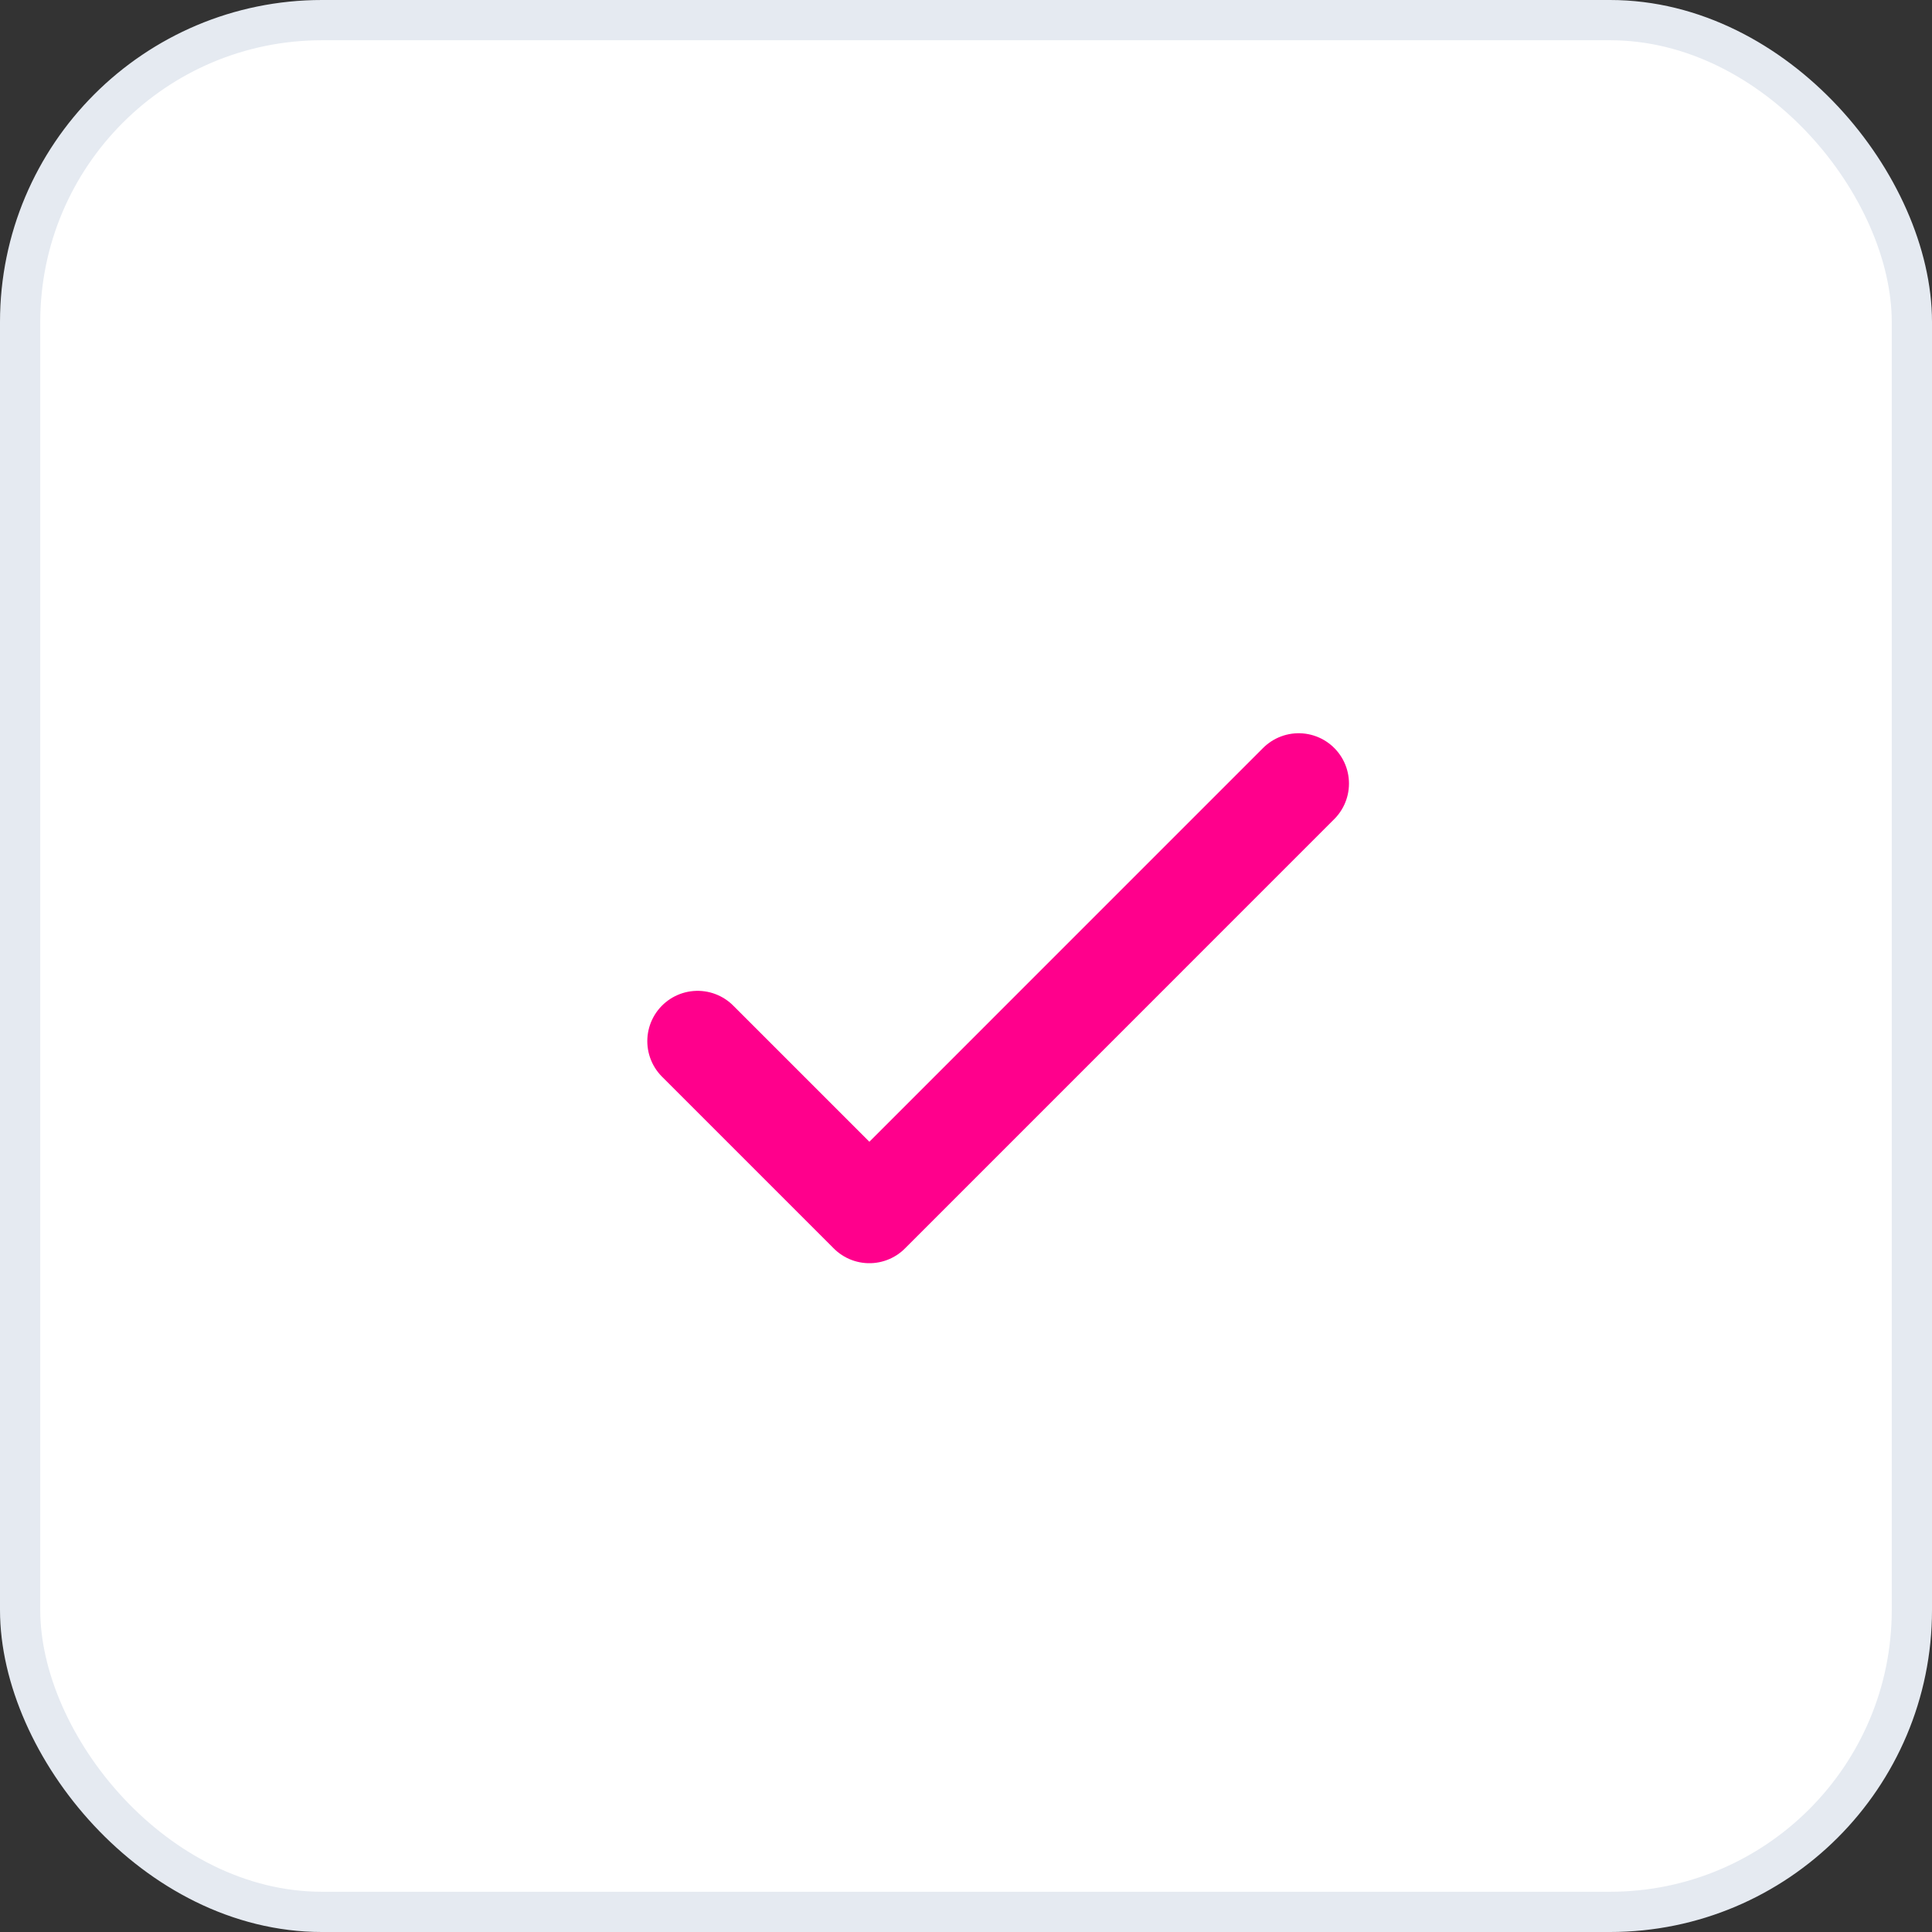
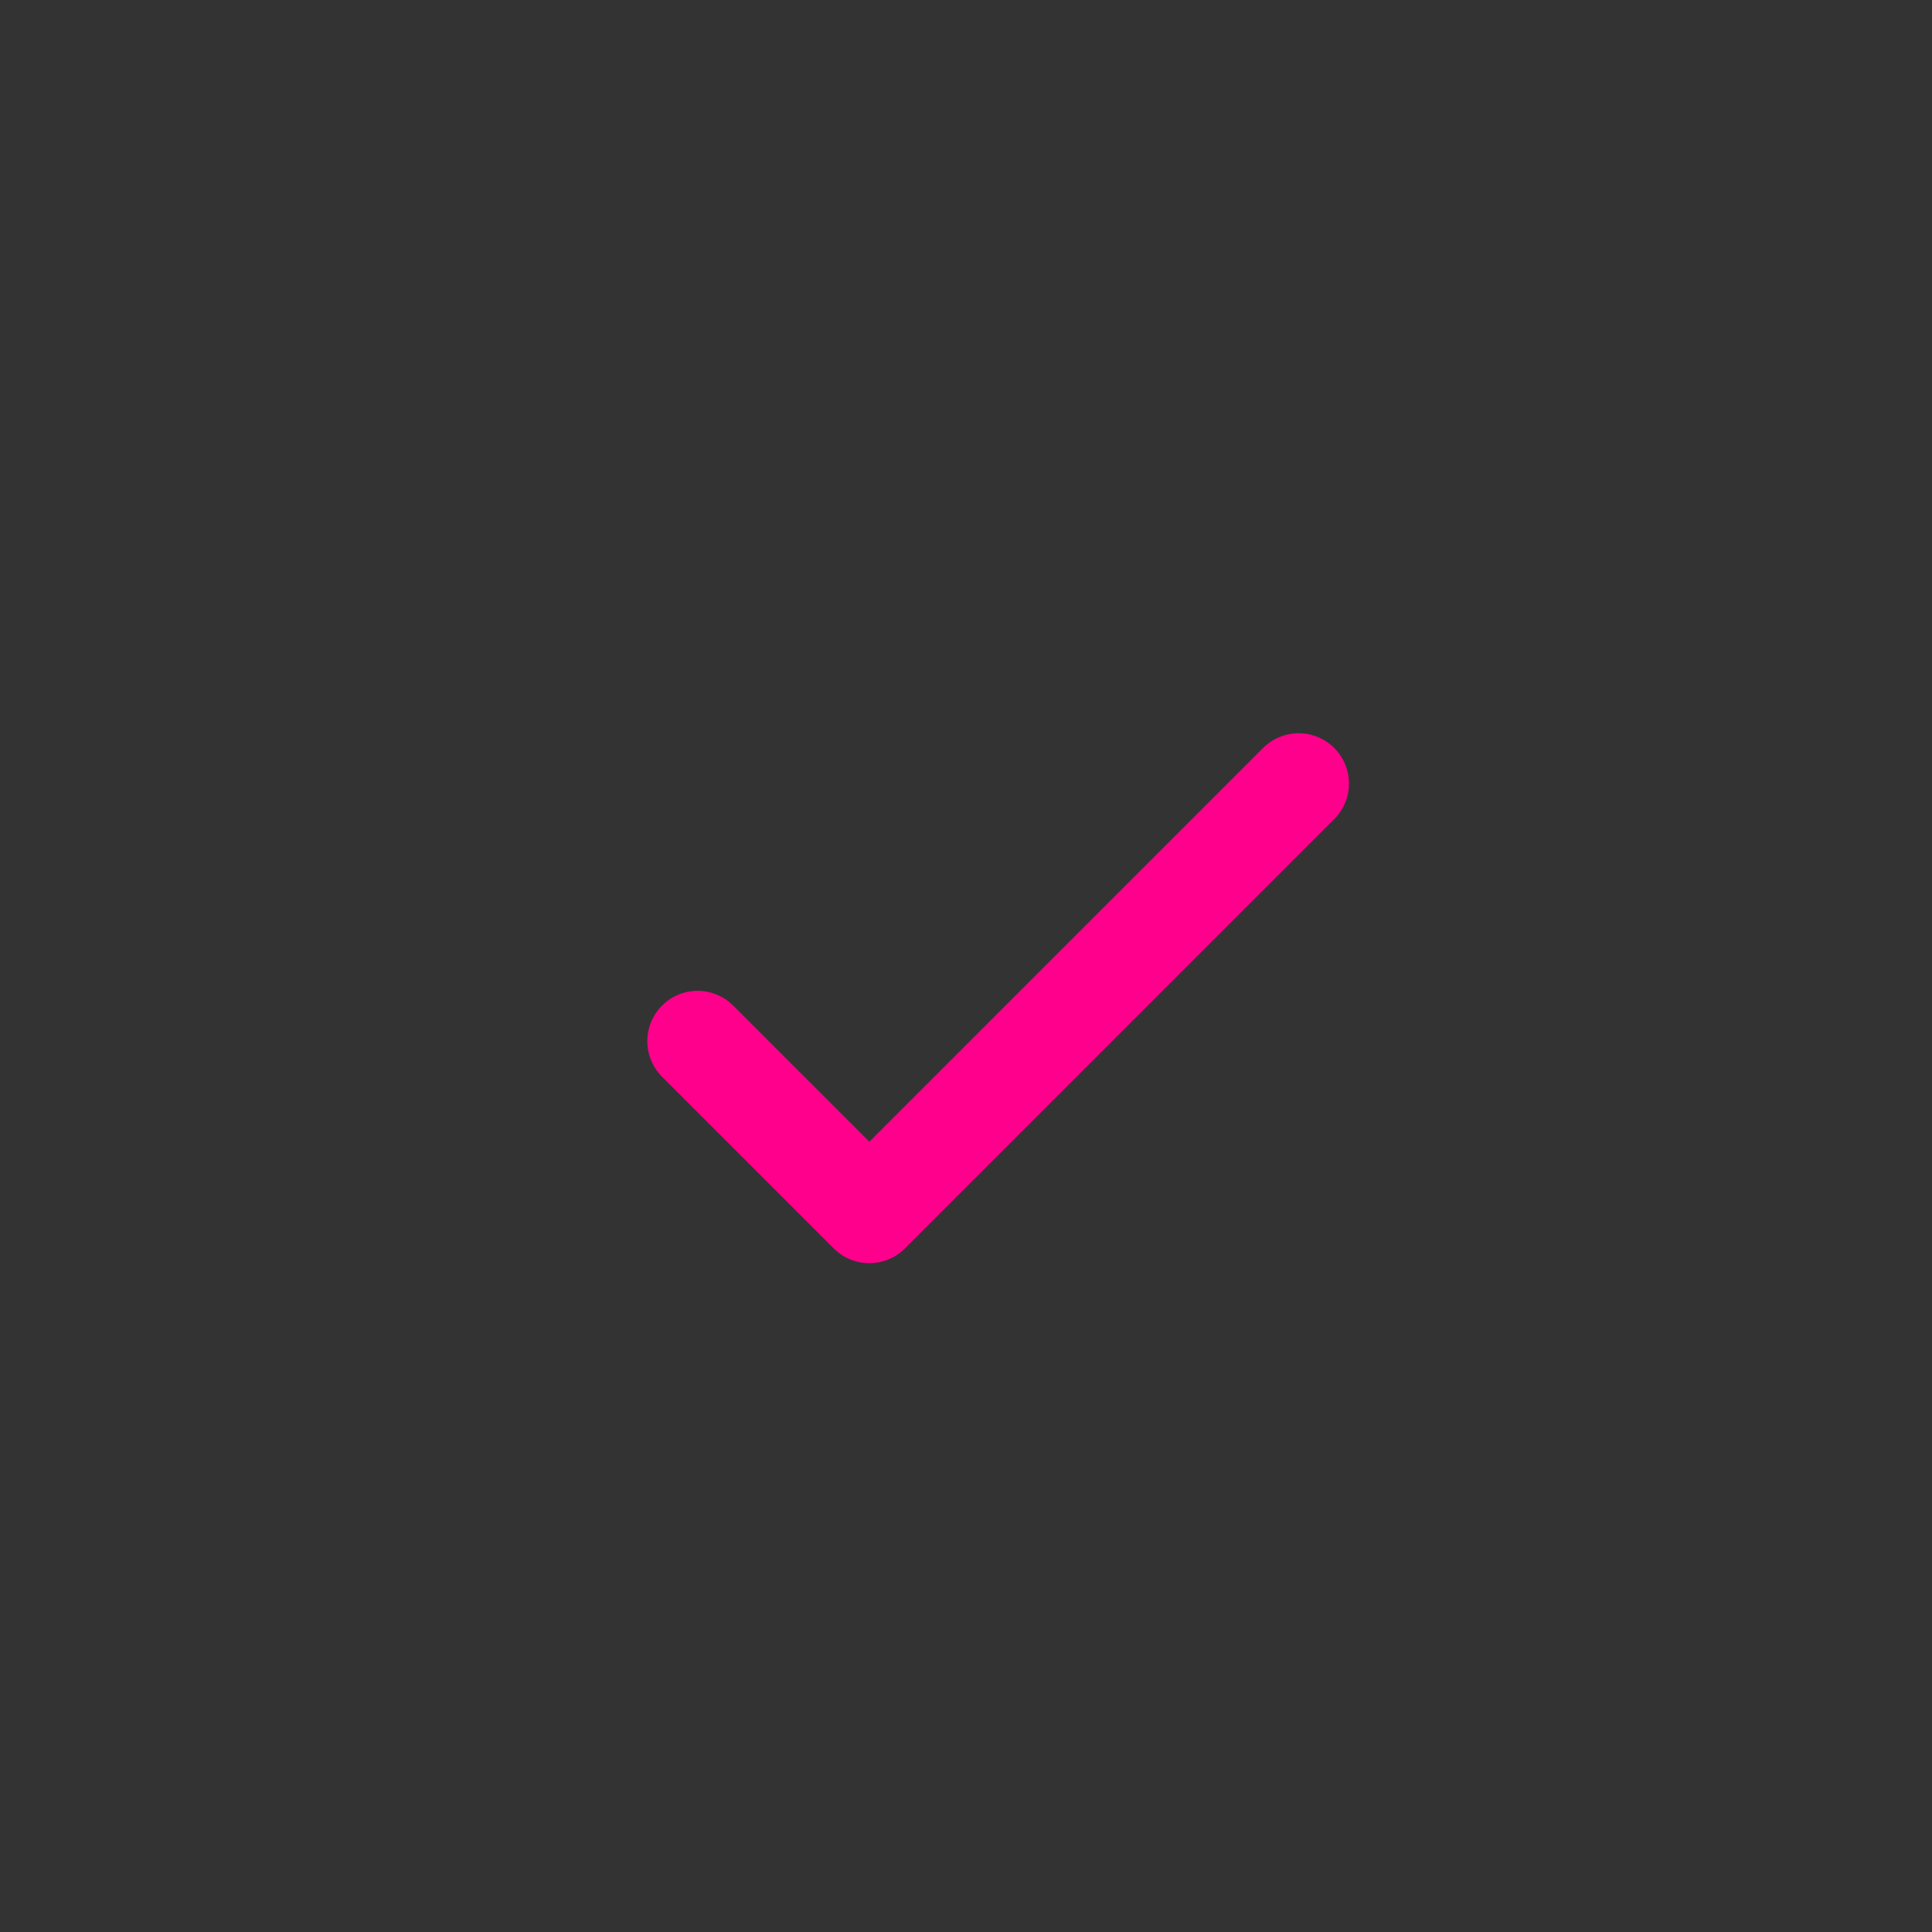
<svg xmlns="http://www.w3.org/2000/svg" width="48" height="48" viewBox="0 0 48 48" fill="none">
  <rect x="0" y="0" width="48" height="48" fill="#333333" stroke="none" />
-   <rect x="0.5" y="0.5" width="47" height="47" rx="7.5" fill="white" />
  <path d="M17.332 25.867L21.599 30.134L32.265 19.467" stroke="#FF008C" stroke-width="2.5" stroke-linecap="round" stroke-linejoin="round" />
-   <rect x="0.5" y="0.5" width="47" height="47" rx="7.5" stroke="#E5EAF1" />
</svg>